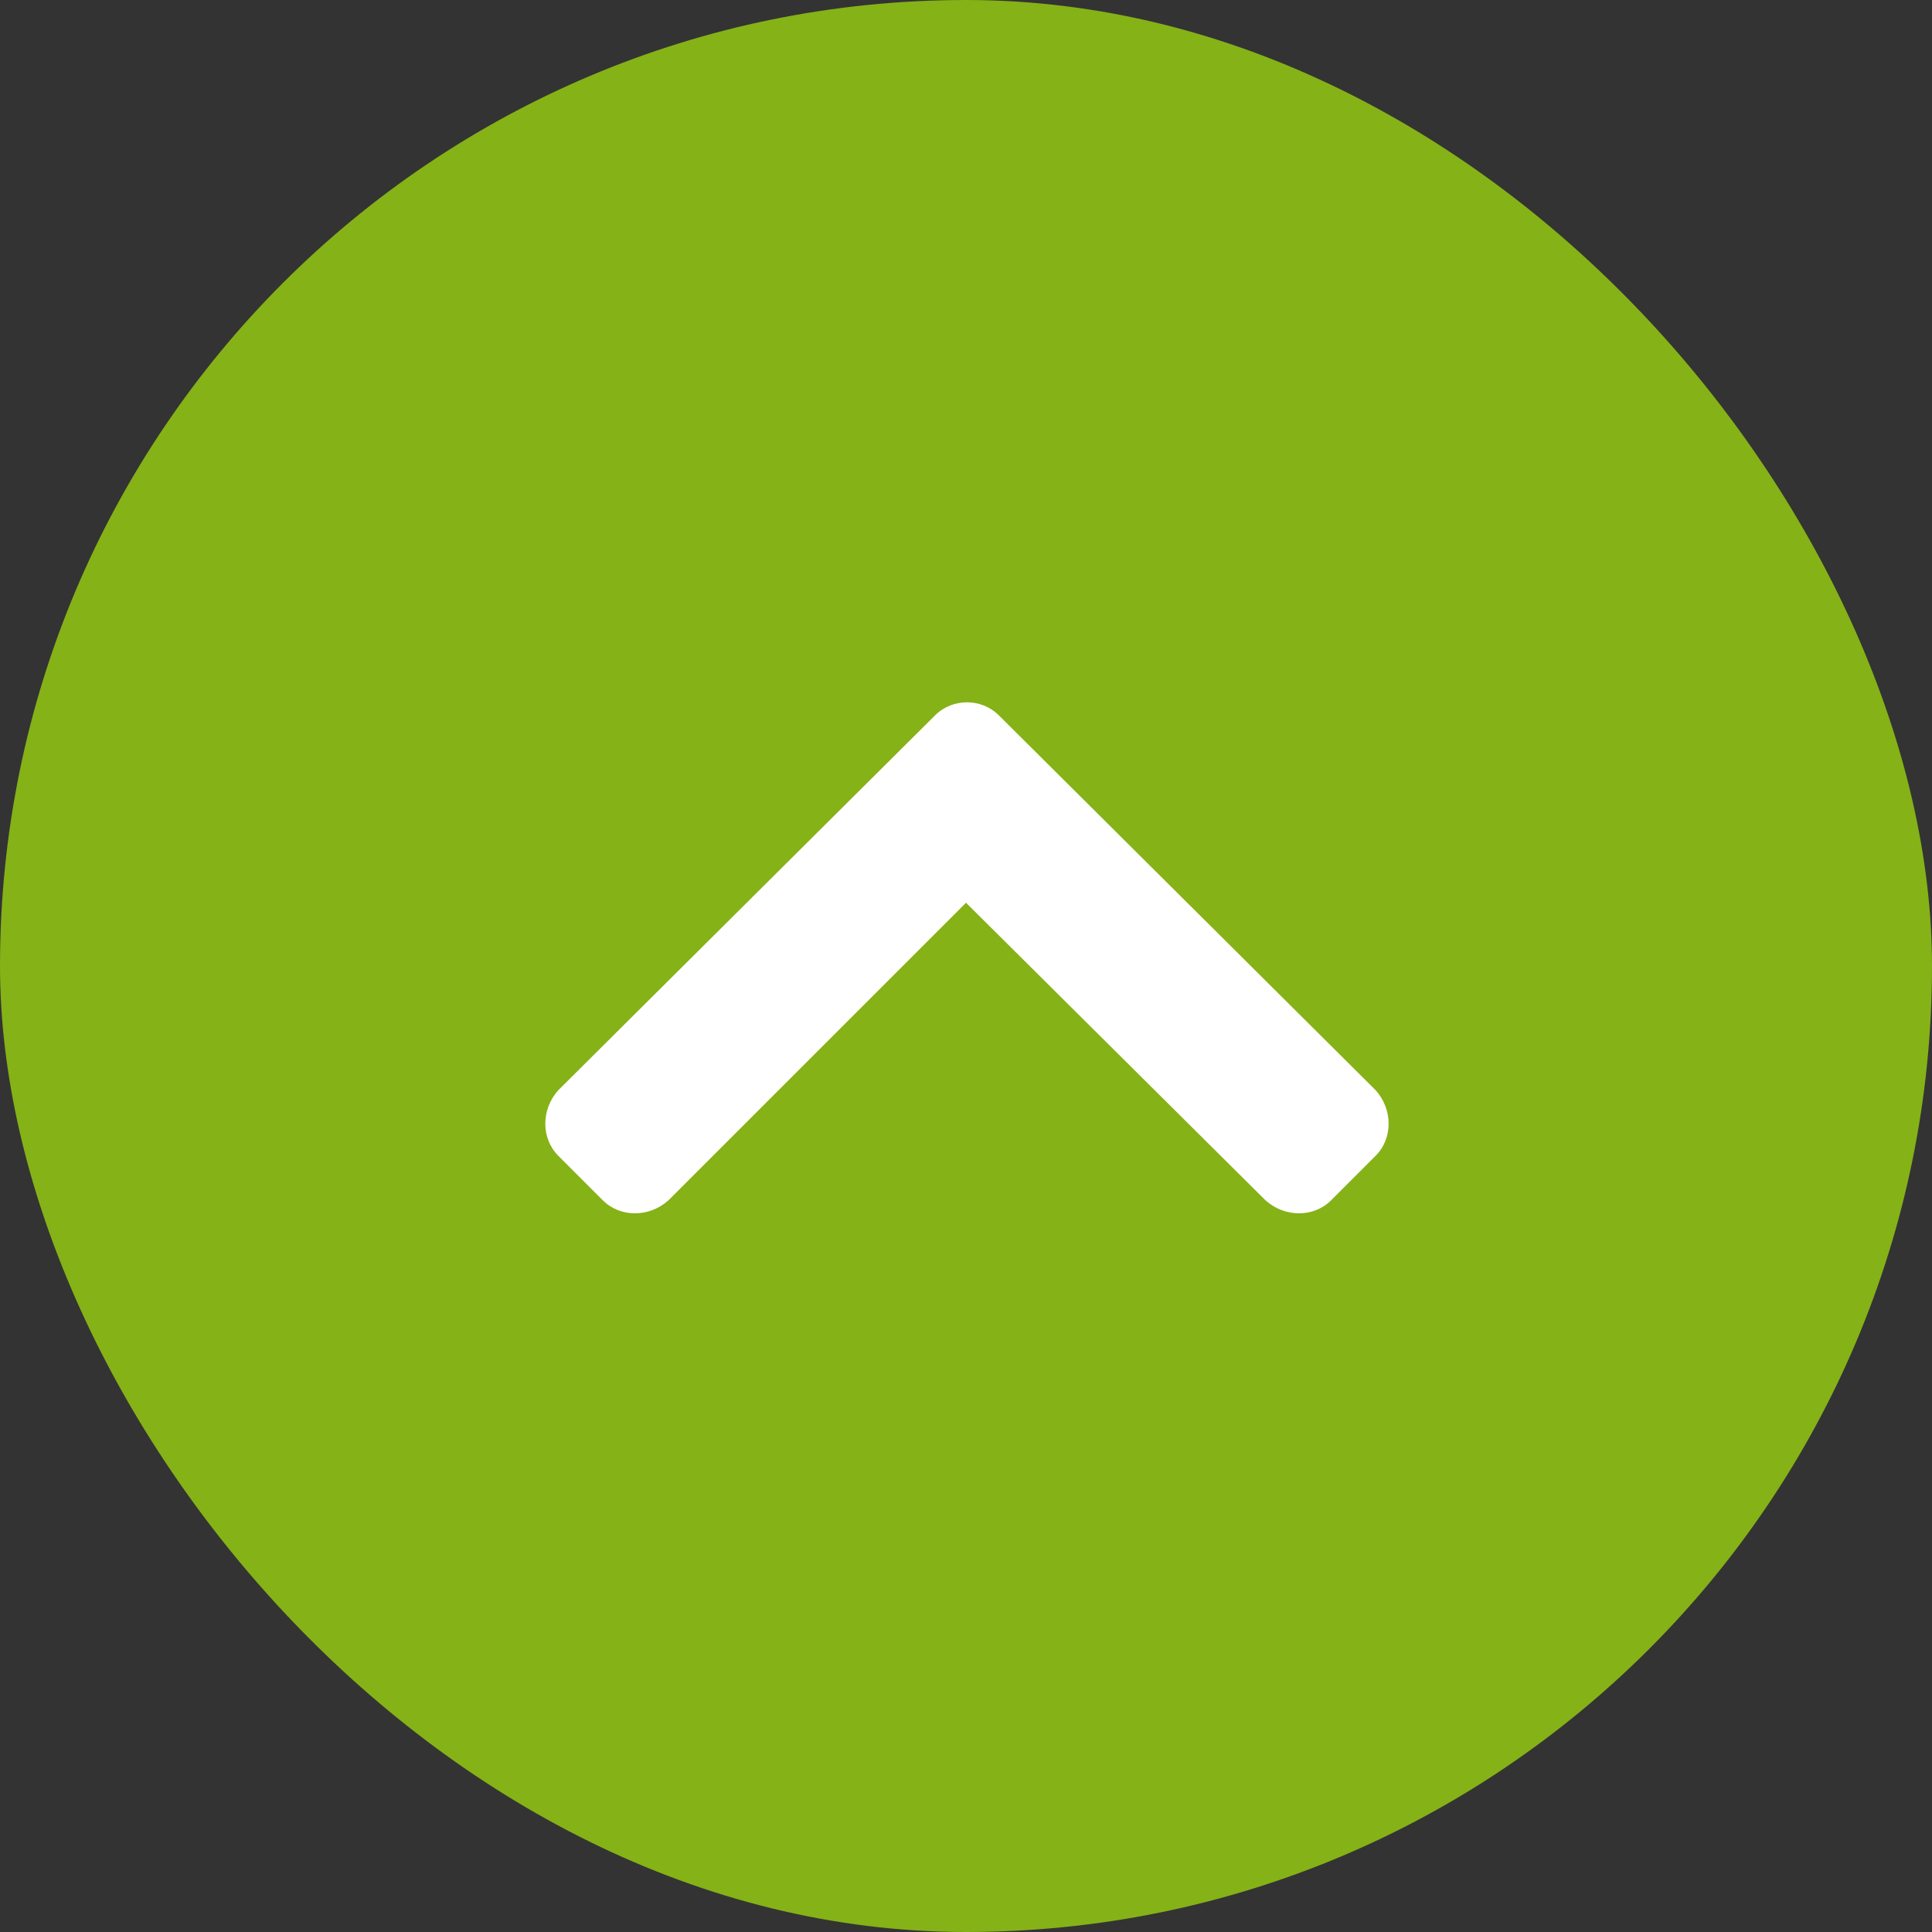
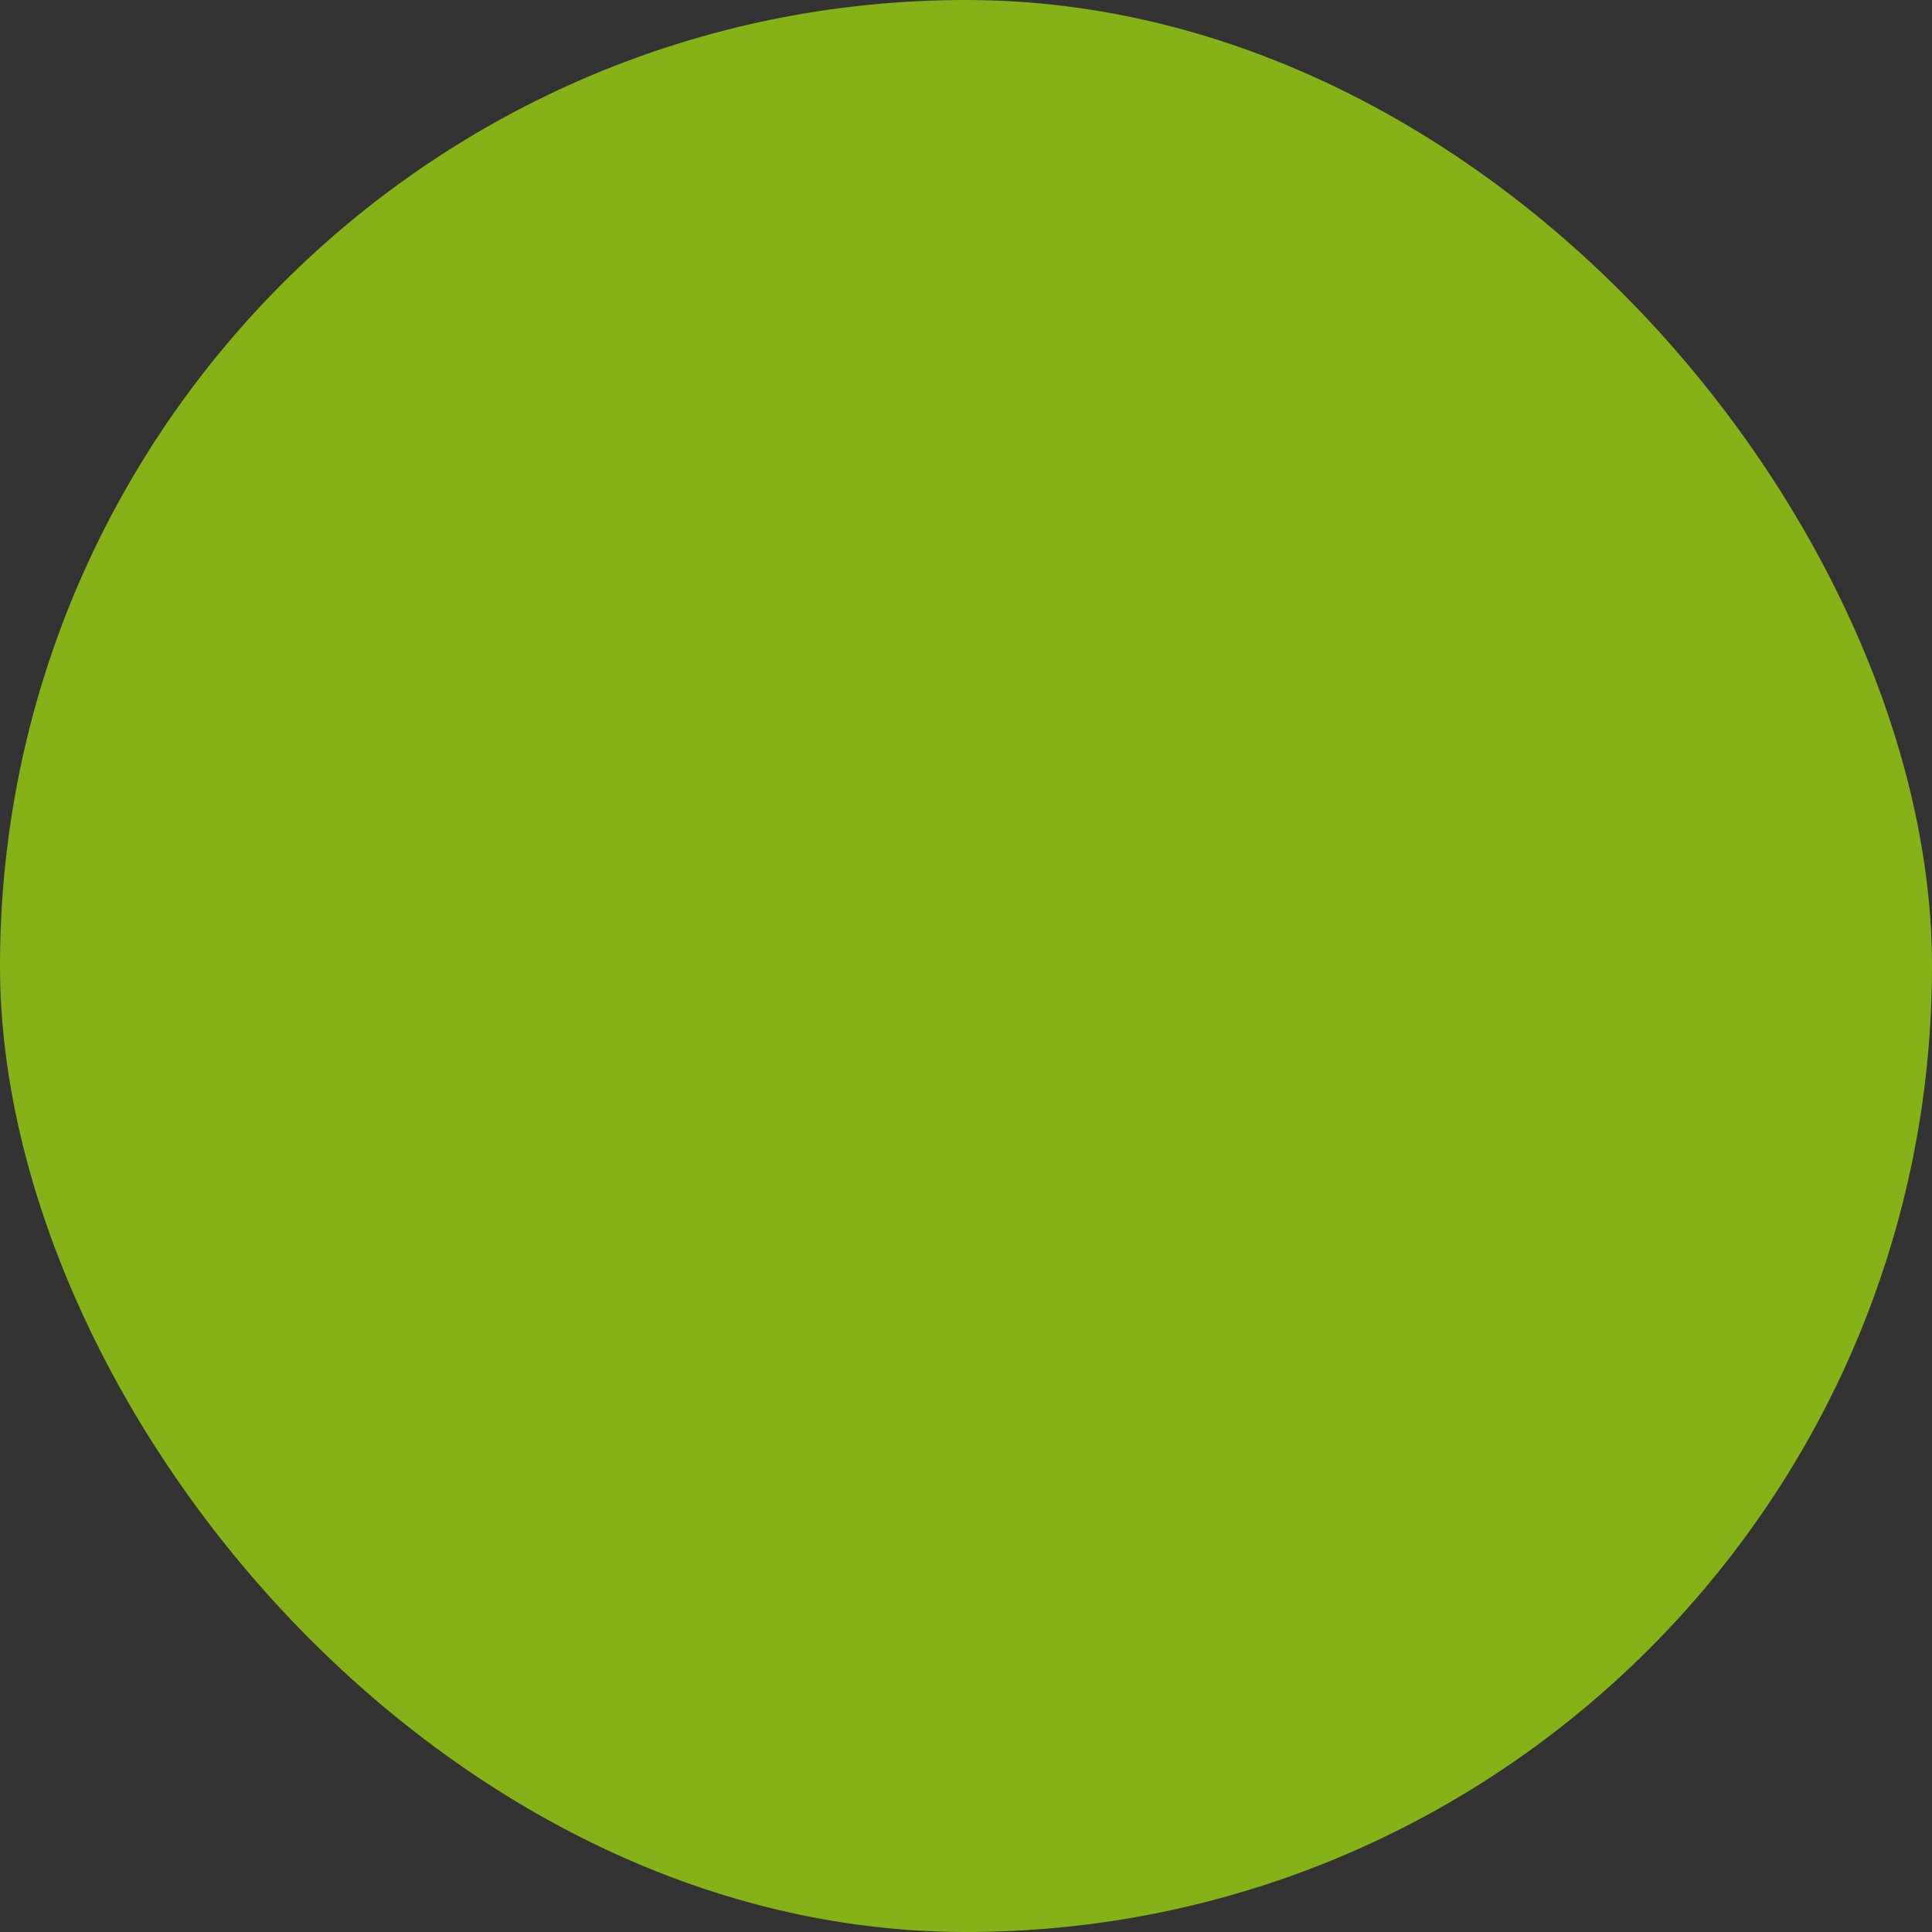
<svg xmlns="http://www.w3.org/2000/svg" width="50" height="50" viewBox="0 0 50 50" fill="none">
  <rect x="0" y="0" width="50" height="50" fill="#333333" stroke="none" />
  <rect width="50" height="50" rx="25" fill="#85B217" />
-   <path d="M25.85 18.513L35.6 28.213C36.05 28.713 36.05 29.463 35.6 29.913L34.45 31.063C34 31.513 33.25 31.513 32.75 31.063L25 23.363L17.3 31.063C16.8 31.513 16.05 31.513 15.6 31.063L14.45 29.913C14 29.463 14 28.713 14.45 28.213L24.2 18.513C24.65 18.063 25.4 18.063 25.85 18.513Z" fill="white" />
</svg>